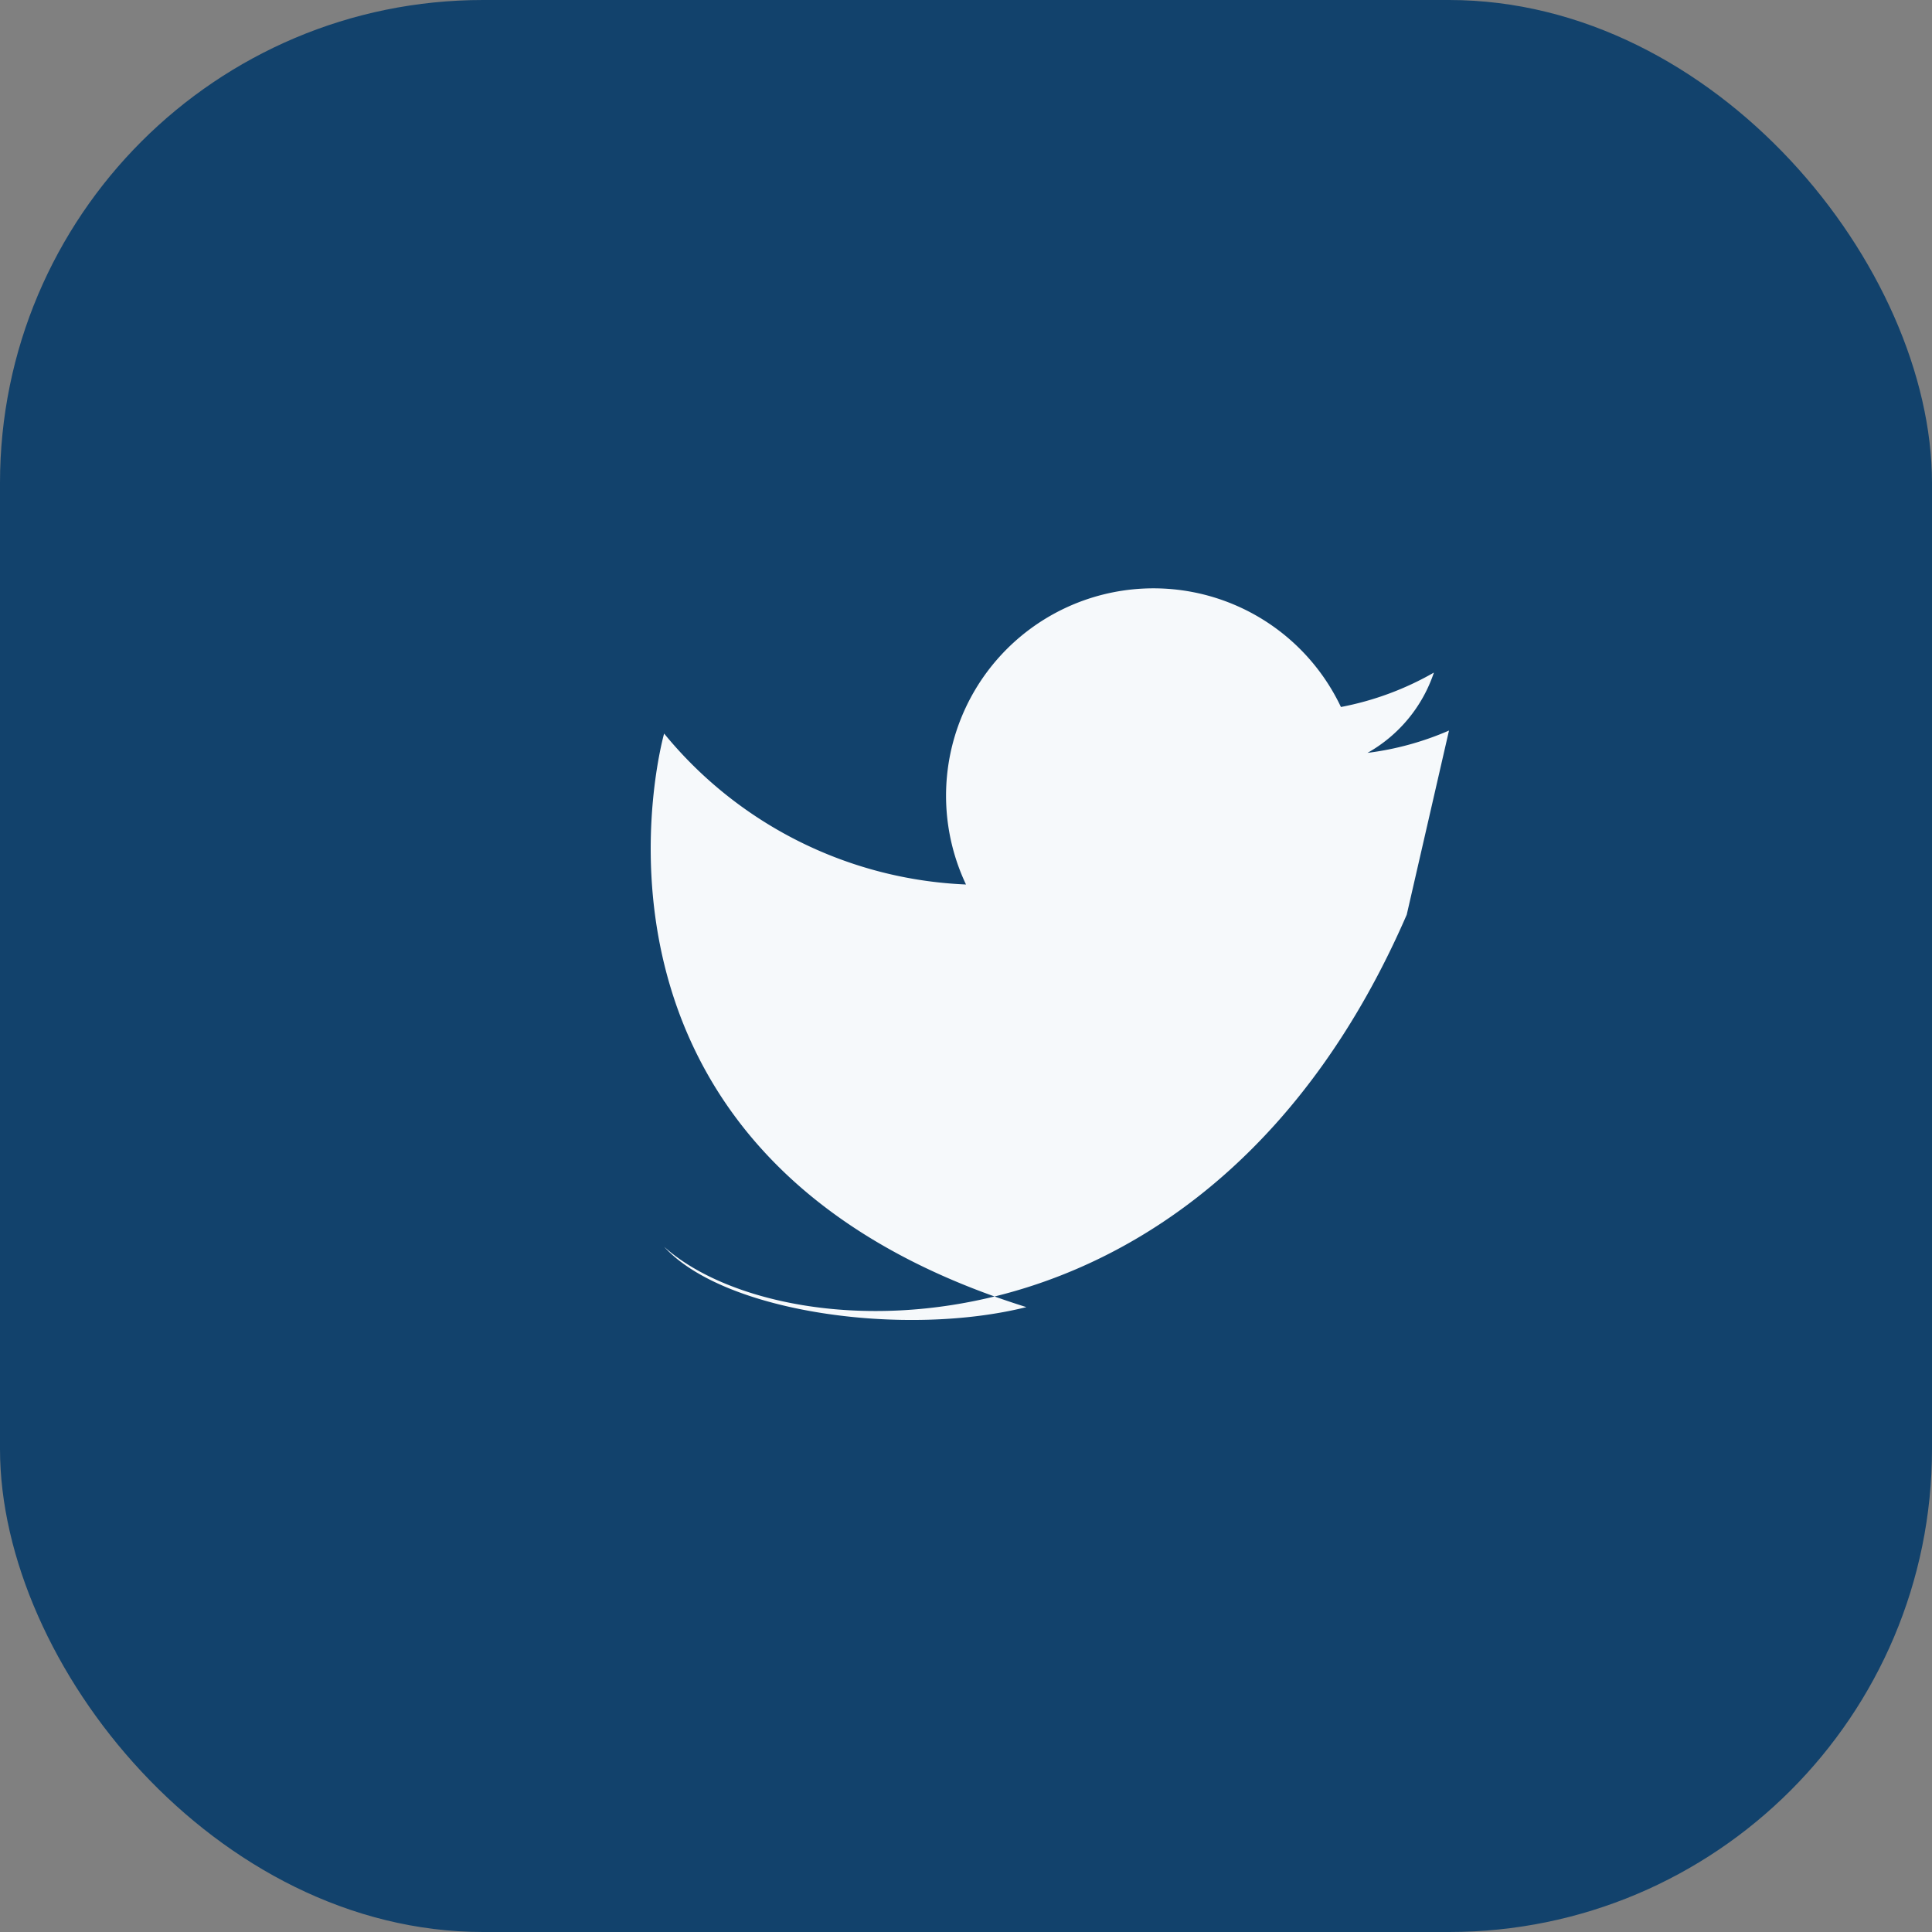
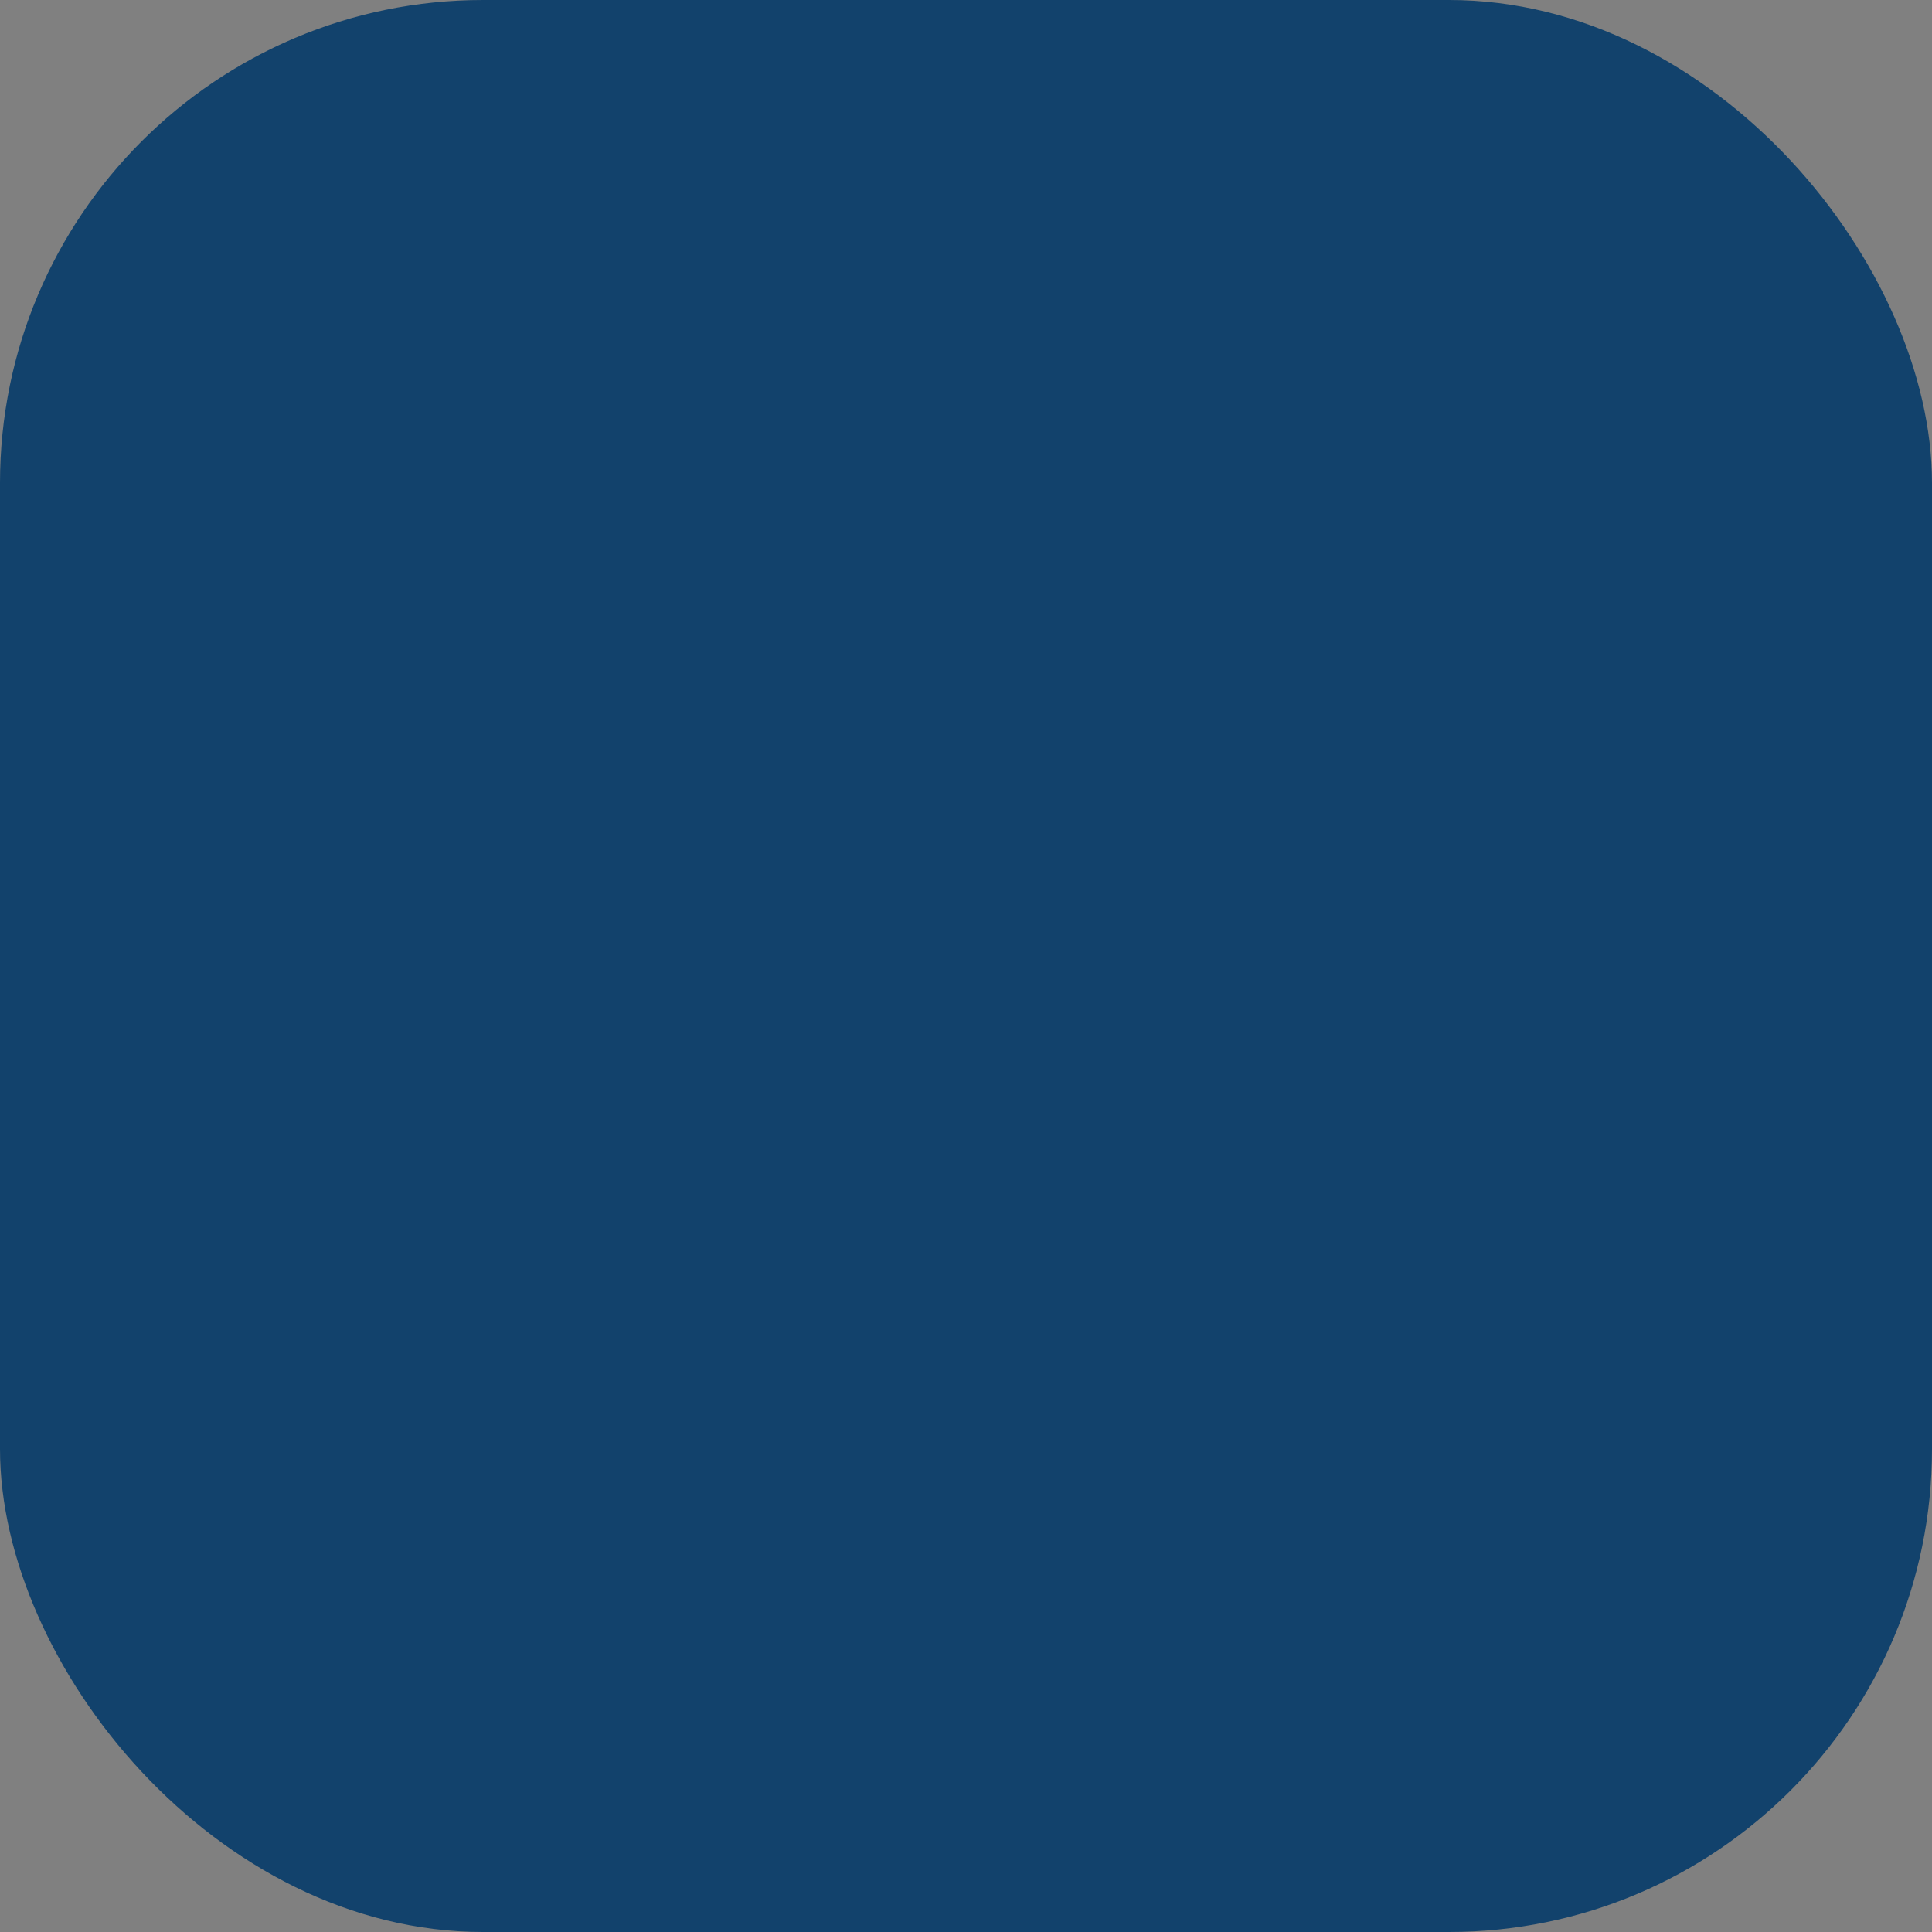
<svg xmlns="http://www.w3.org/2000/svg" width="32" height="32" viewBox="0 0 32 32">
  <rect x="0" y="0" width="32" height="32" fill="#808080" stroke="none" />
  <rect width="32" height="32" rx="8" fill="#12426C" />
-   <path d="M24 12.1a4.9 4.9 0 01-1.35.37 2.4 2.4 0 001.1-1.33 4.95 4.95 0 01-1.54.57A2.42 2.42 0 0016 14.65a6.83 6.83 0 01-5-2.5s-2 7 6 9.5c-2 .5-5 .1-6-1 2 1.8 9 2.1 12.3-5.5z" fill="#F6F9FB" />
</svg>